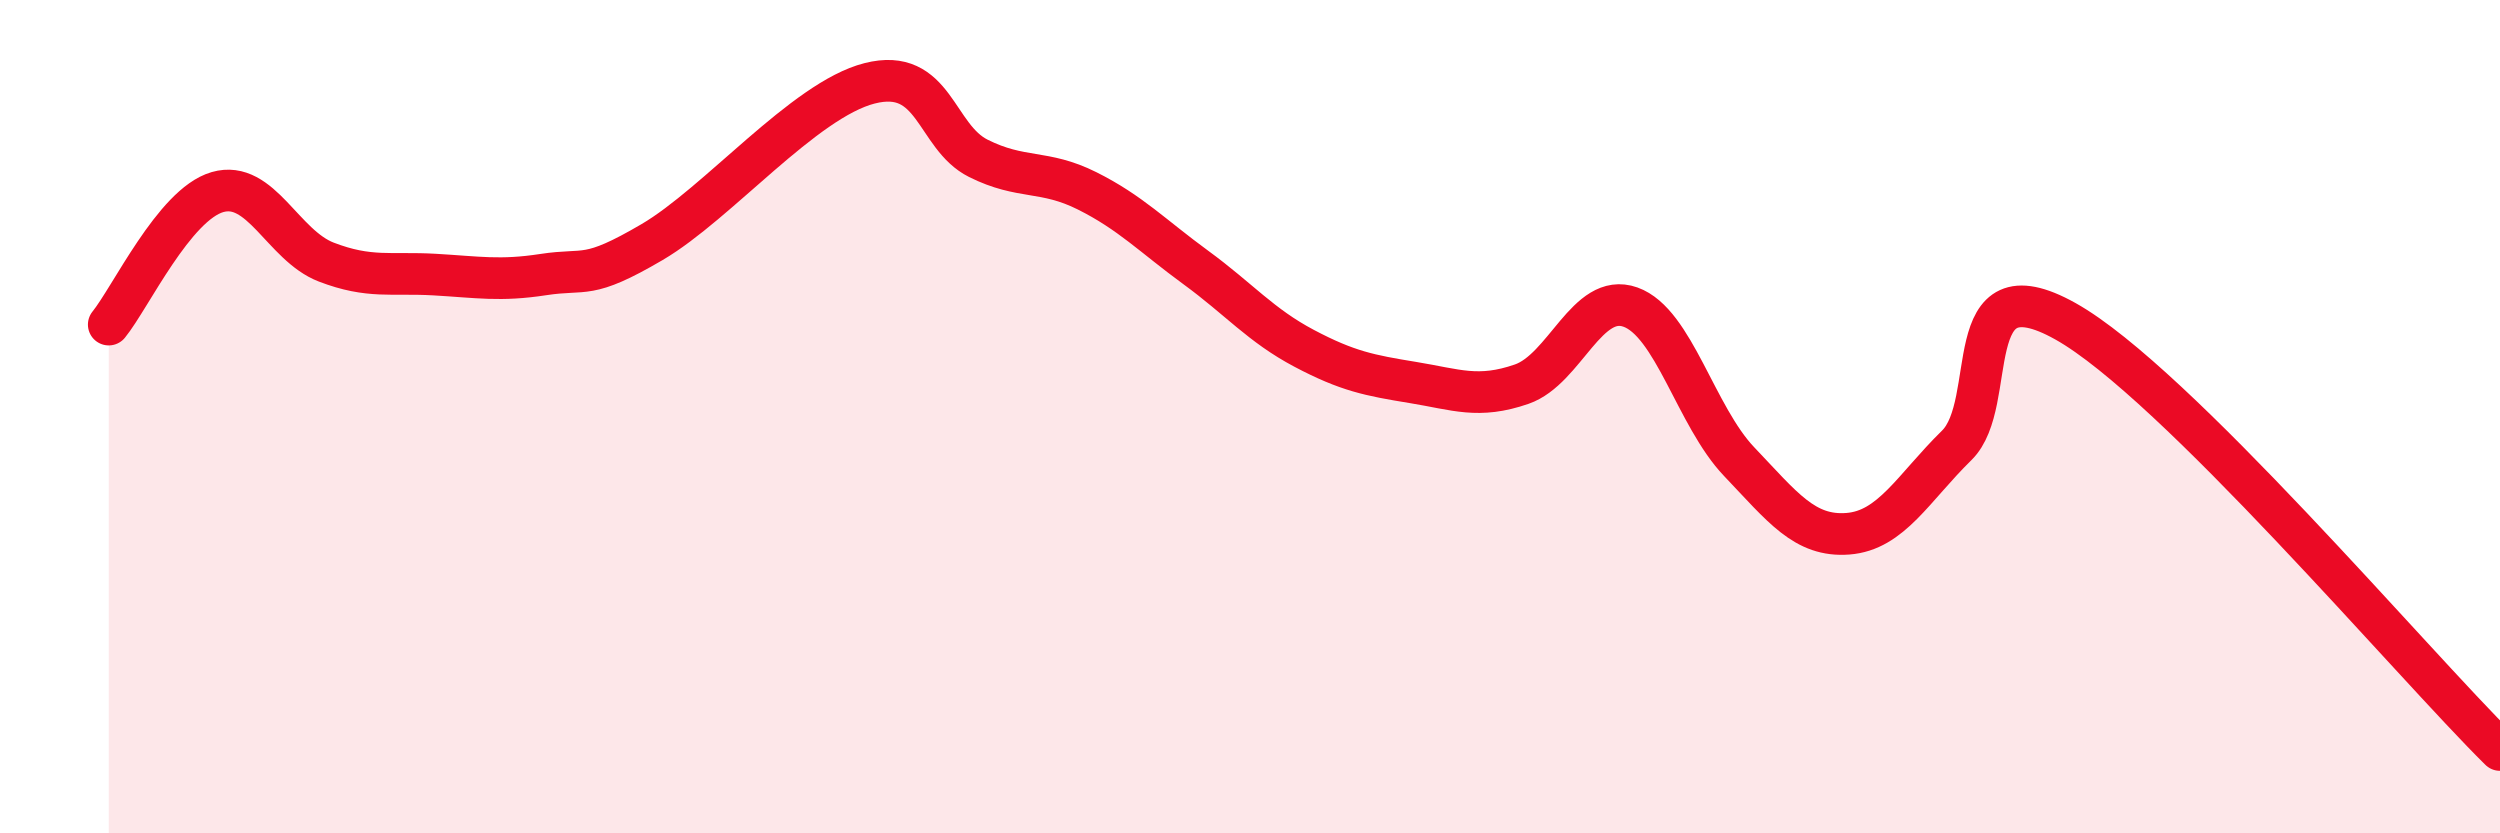
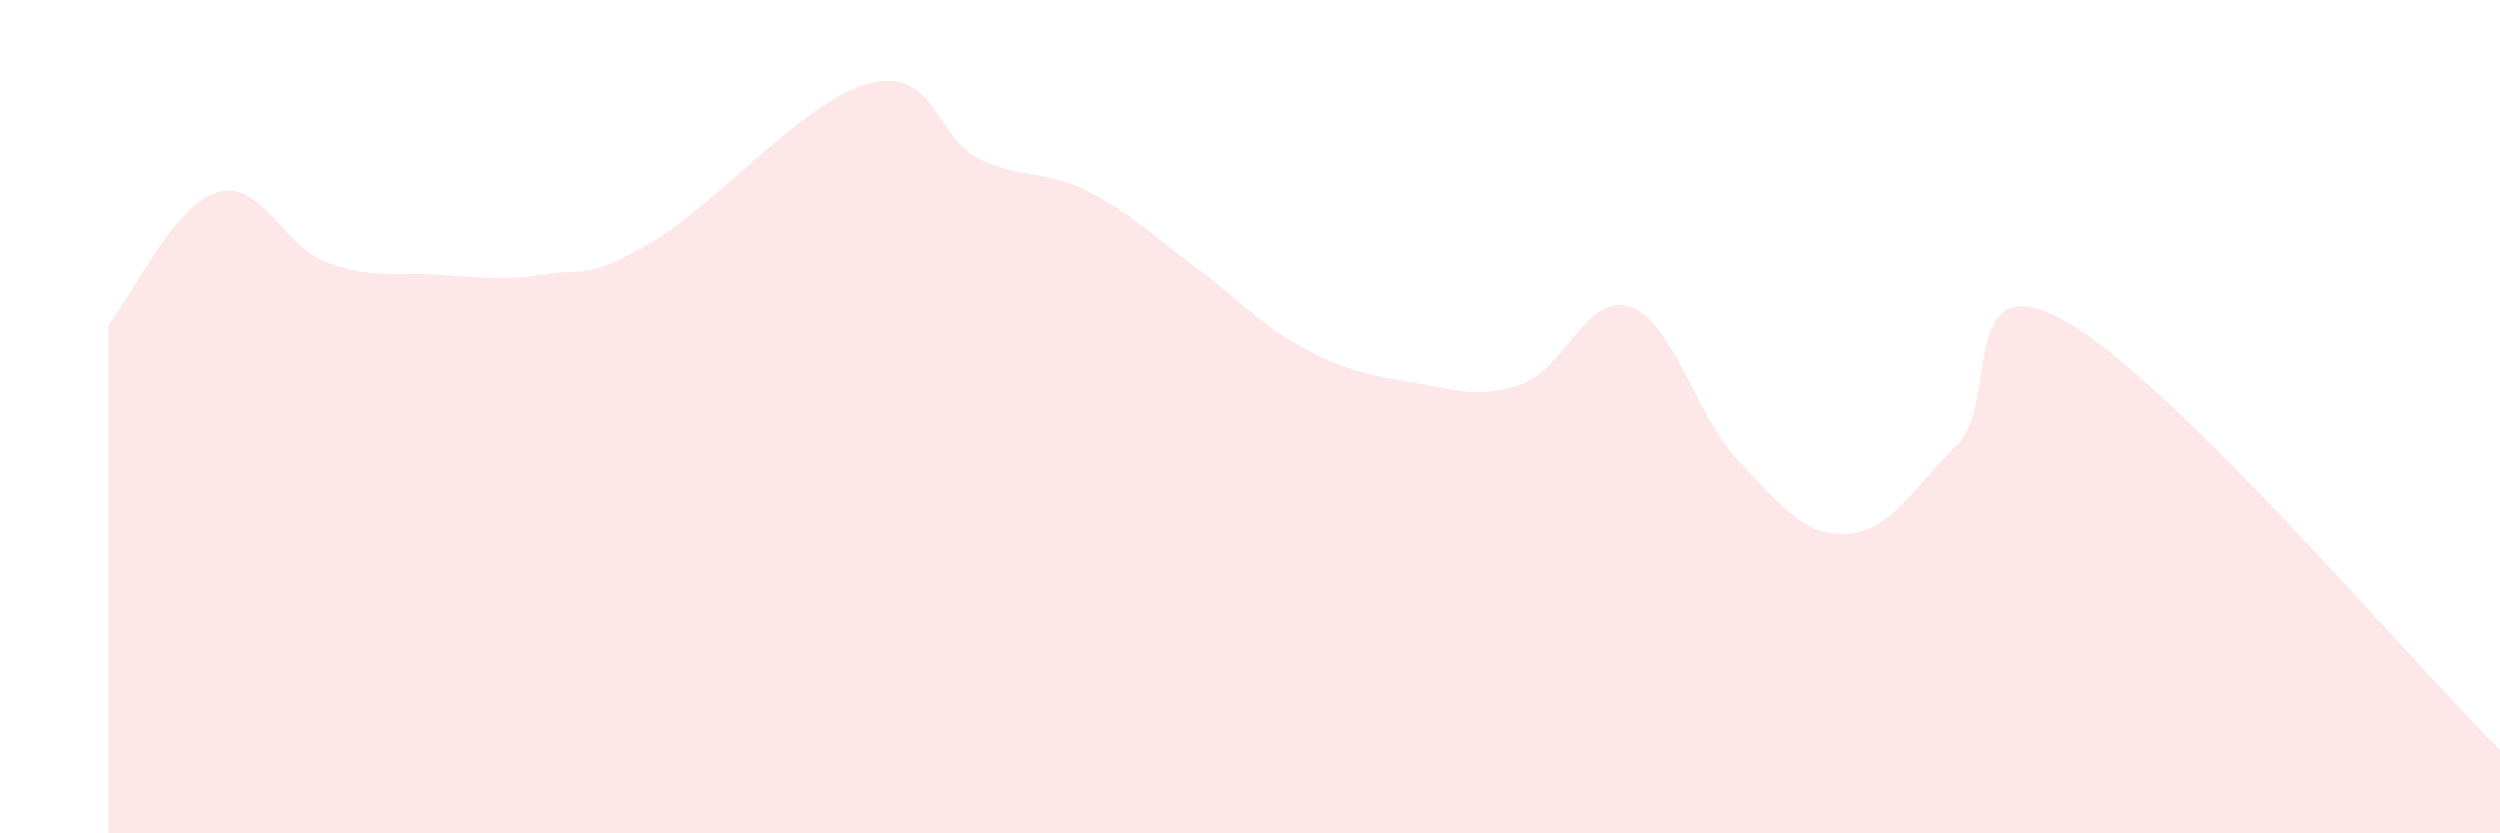
<svg xmlns="http://www.w3.org/2000/svg" width="60" height="20" viewBox="0 0 60 20">
  <path d="M 2.61,7.79 C 3.13,7.15 4.18,4.91 5.22,4.61 C 6.26,4.31 6.79,5.89 7.83,6.29 C 8.87,6.69 9.39,6.53 10.43,6.59 C 11.47,6.65 12,6.75 13.04,6.59 C 14.08,6.43 14.08,6.73 15.65,5.81 C 17.22,4.89 19.3,2.4 20.87,2 C 22.44,1.6 22.44,3.28 23.48,3.8 C 24.52,4.32 25.05,4.06 26.09,4.58 C 27.13,5.1 27.66,5.66 28.7,6.42 C 29.74,7.18 30.26,7.81 31.3,8.36 C 32.34,8.91 32.87,9.01 33.91,9.18 C 34.95,9.35 35.48,9.58 36.52,9.22 C 37.56,8.86 38.09,7 39.13,7.37 C 40.17,7.74 40.7,9.99 41.74,11.08 C 42.78,12.17 43.31,12.89 44.35,12.81 C 45.39,12.73 45.92,11.71 46.96,10.69 C 48,9.67 46.96,6.25 49.57,7.71 C 52.18,9.17 57.91,15.94 60,18L60 20L2.61 20Z" fill="#EB0A25" opacity="0.1" stroke-linecap="round" stroke-linejoin="round" />
-   <path d="M 2.61,7.79 C 3.13,7.15 4.18,4.91 5.22,4.61 C 6.26,4.31 6.79,5.89 7.83,6.29 C 8.87,6.69 9.39,6.53 10.43,6.59 C 11.47,6.65 12,6.75 13.04,6.59 C 14.08,6.43 14.08,6.73 15.65,5.81 C 17.22,4.89 19.3,2.4 20.87,2 C 22.44,1.6 22.44,3.28 23.48,3.8 C 24.52,4.32 25.05,4.06 26.09,4.58 C 27.13,5.1 27.66,5.66 28.7,6.42 C 29.74,7.18 30.26,7.81 31.3,8.36 C 32.34,8.91 32.87,9.01 33.91,9.18 C 34.95,9.35 35.48,9.58 36.52,9.22 C 37.56,8.86 38.09,7 39.13,7.37 C 40.17,7.74 40.7,9.99 41.74,11.08 C 42.78,12.17 43.31,12.89 44.35,12.81 C 45.39,12.73 45.92,11.71 46.96,10.69 C 48,9.67 46.96,6.25 49.57,7.71 C 52.18,9.17 57.91,15.94 60,18" stroke="#EB0A25" stroke-width="1" fill="none" stroke-linecap="round" stroke-linejoin="round" />
</svg>